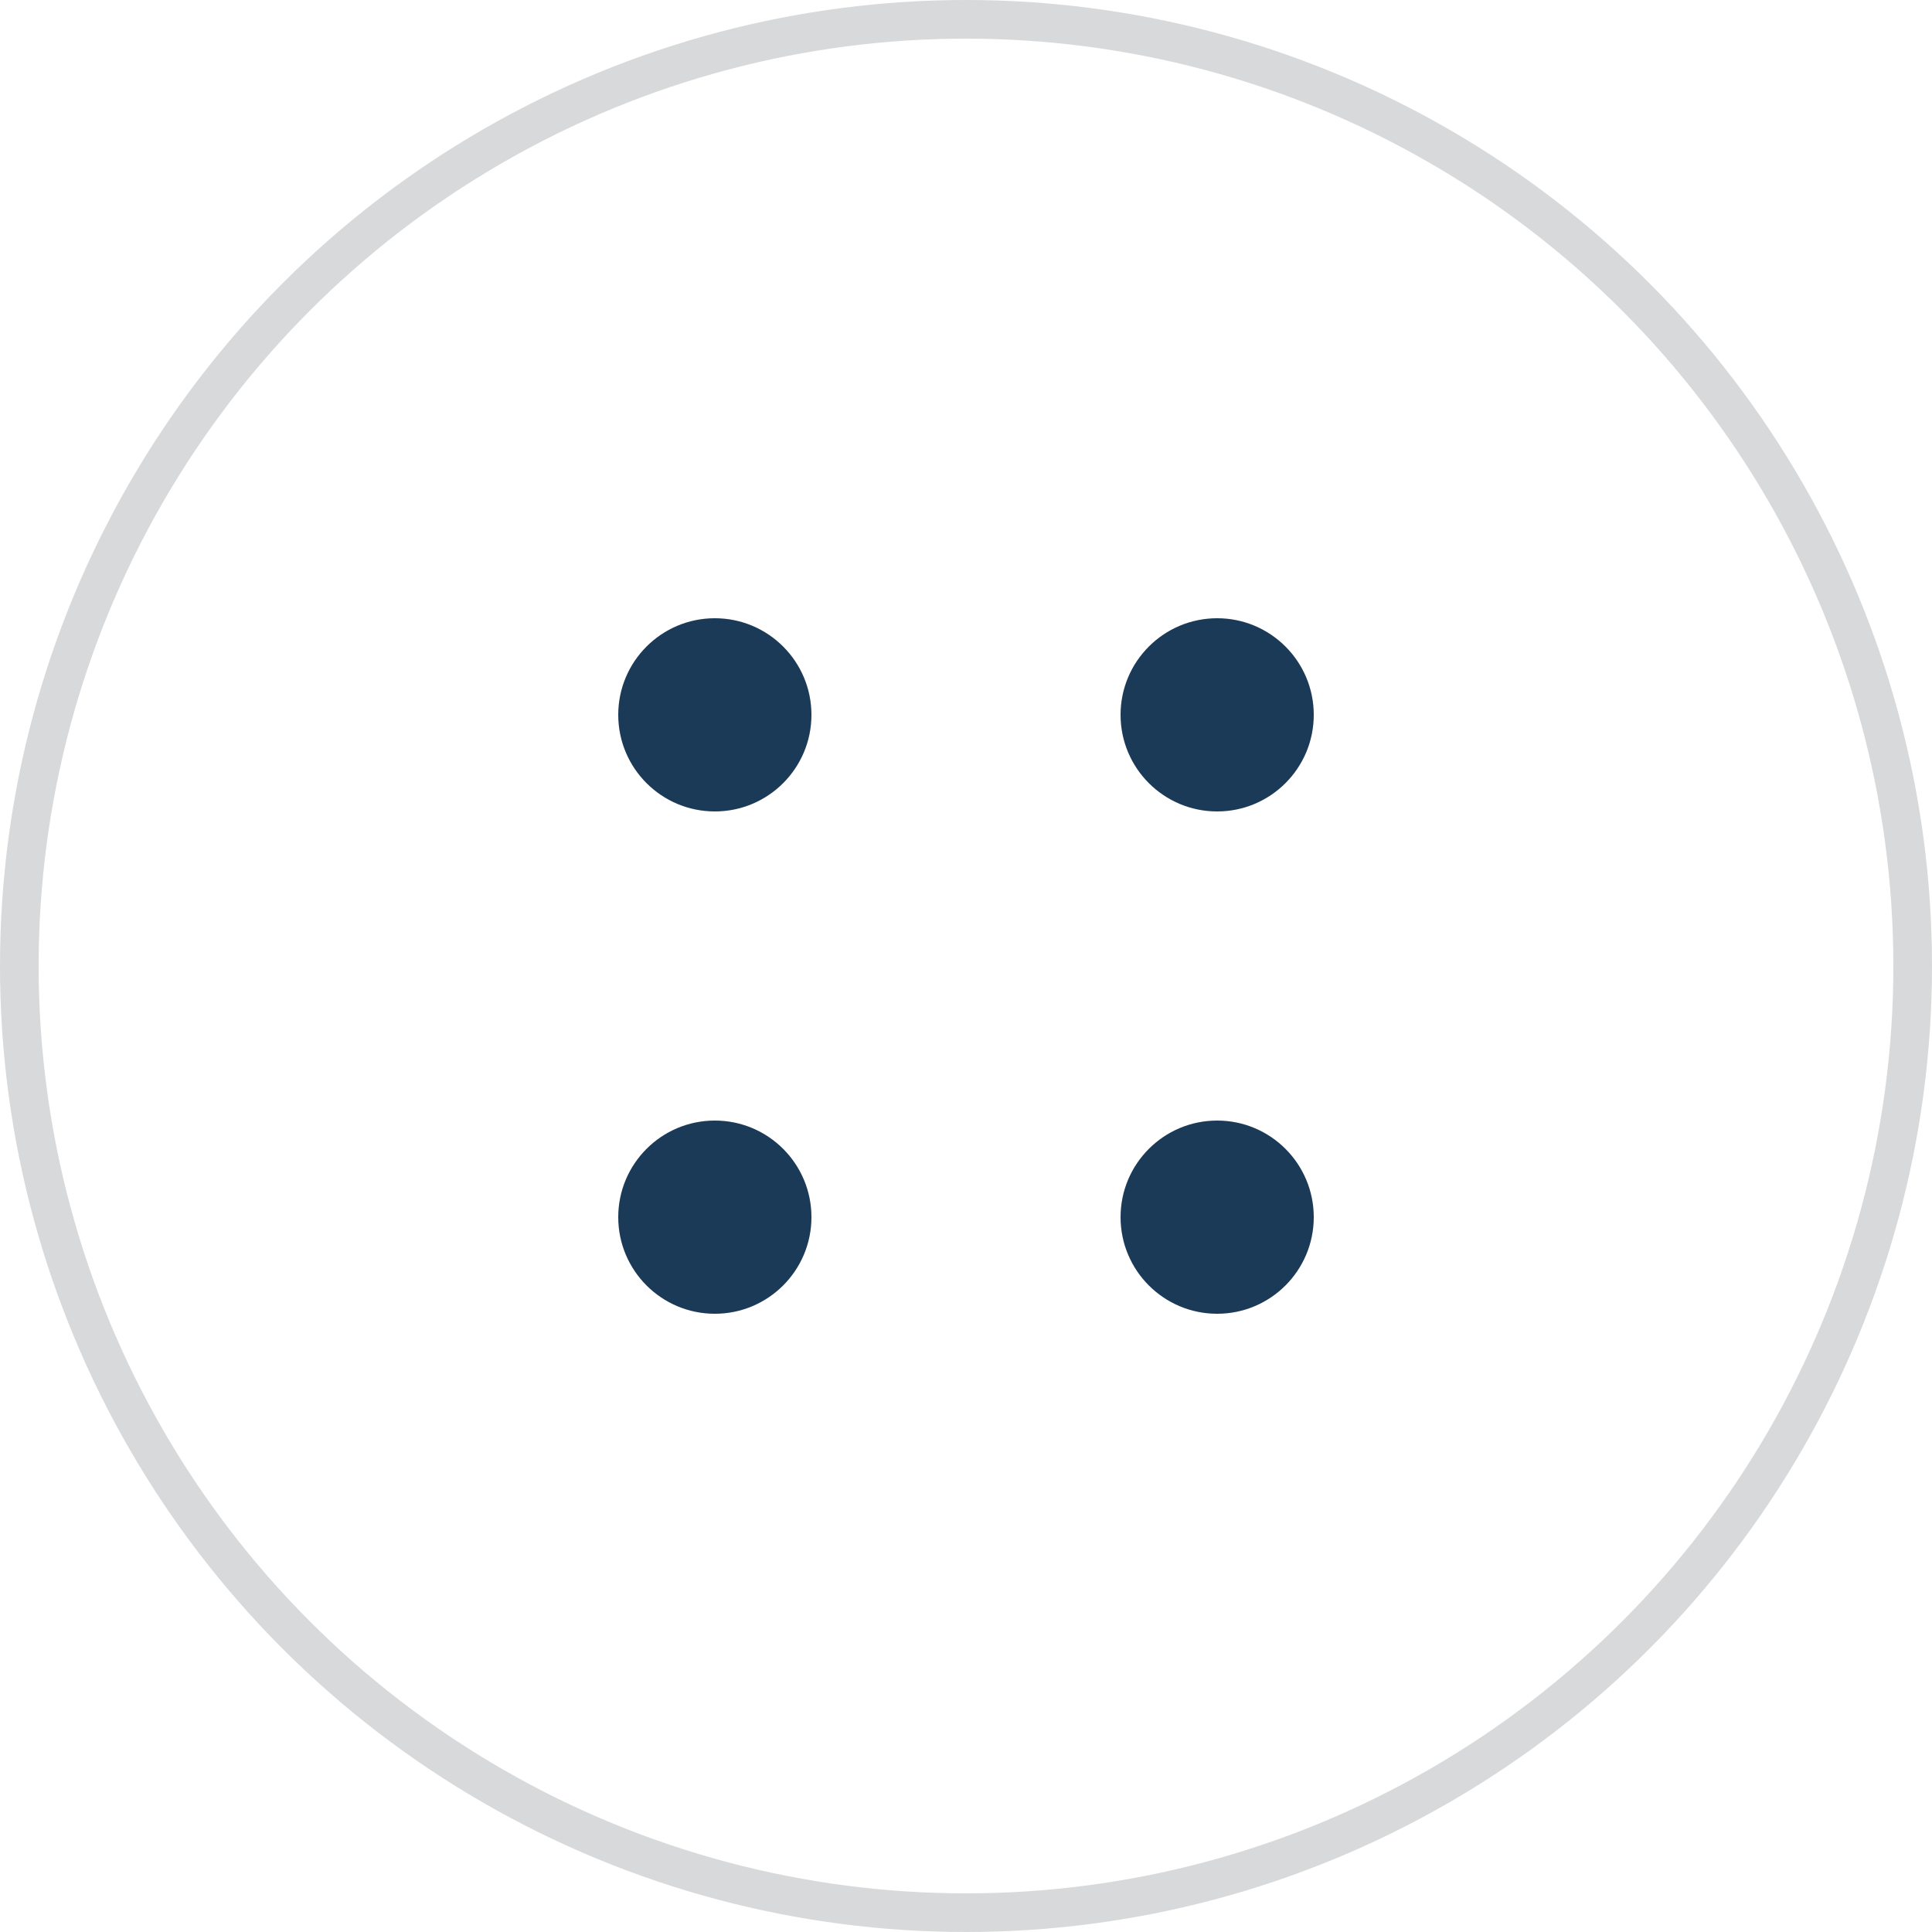
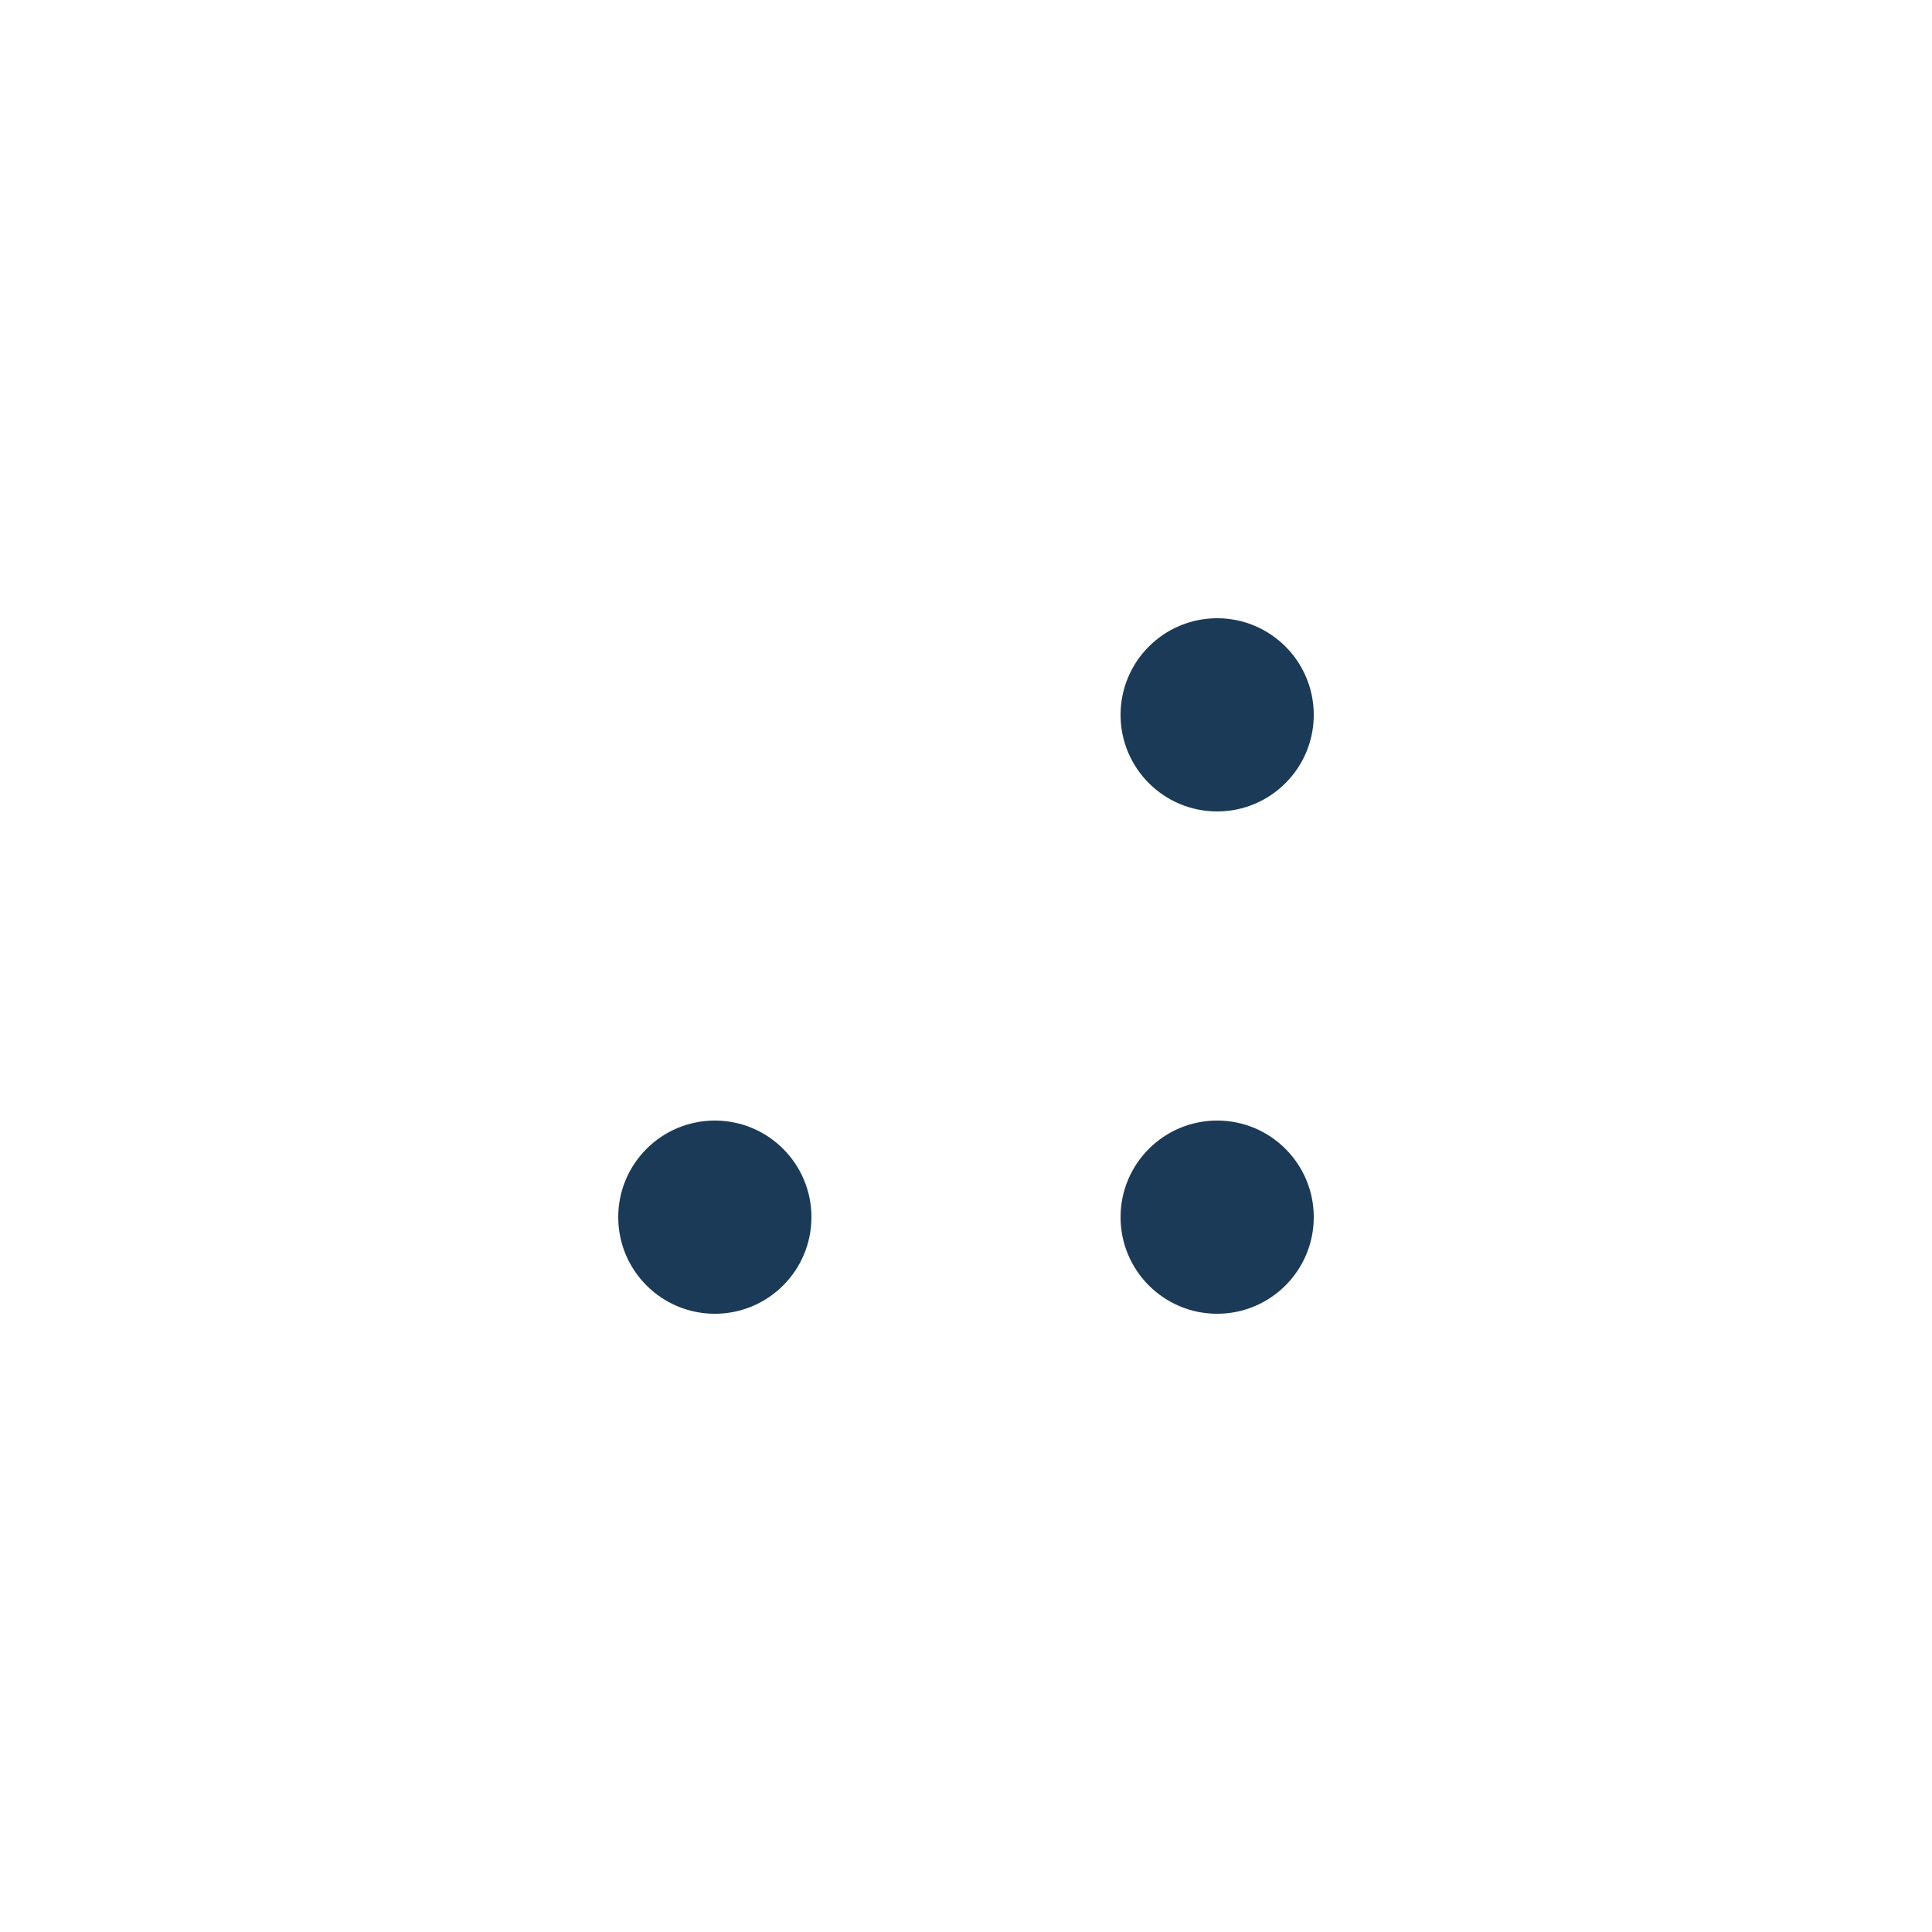
<svg xmlns="http://www.w3.org/2000/svg" width="50" height="50" viewBox="0 0 50 50" fill="none">
-   <circle cx="25" cy="25" r="24.5" stroke="#D8D9DA" />
-   <circle cx="18.5" cy="18.5" r="2.5" fill="#1B3A57" />
  <circle cx="31.5" cy="18.5" r="2.5" fill="#1B3A57" />
  <circle cx="18.5" cy="31.5" r="2.5" fill="#1B3A57" />
  <circle cx="31.5" cy="31.5" r="2.5" fill="#1B3A57" />
</svg>